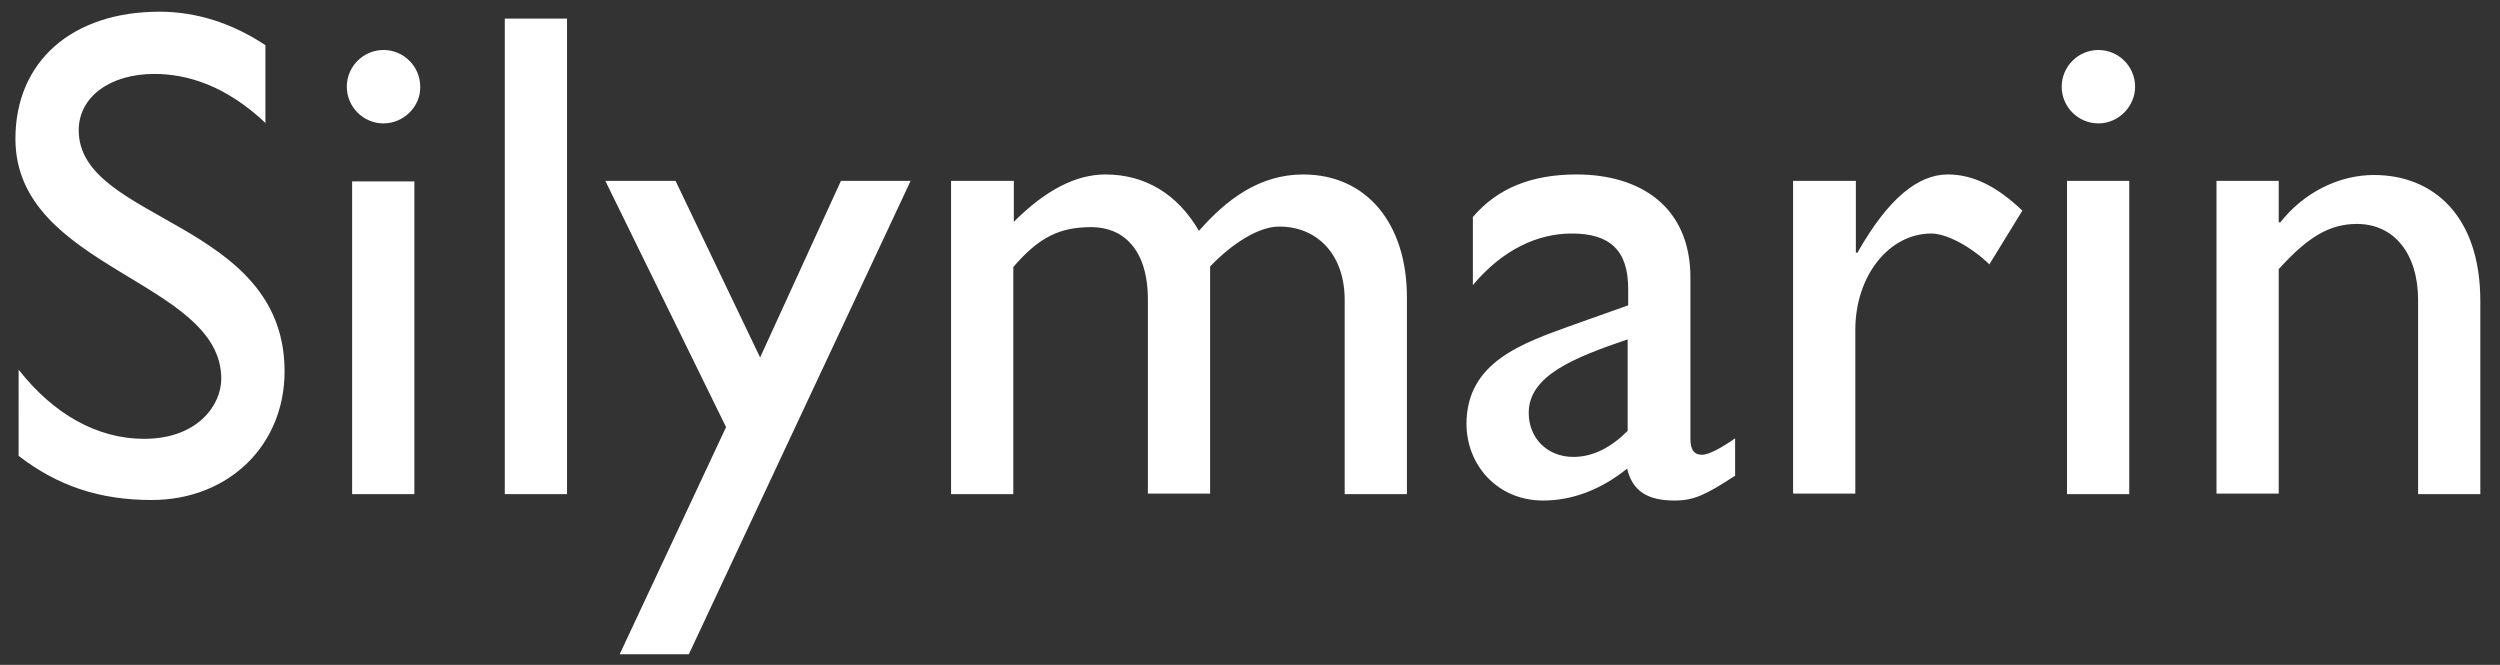
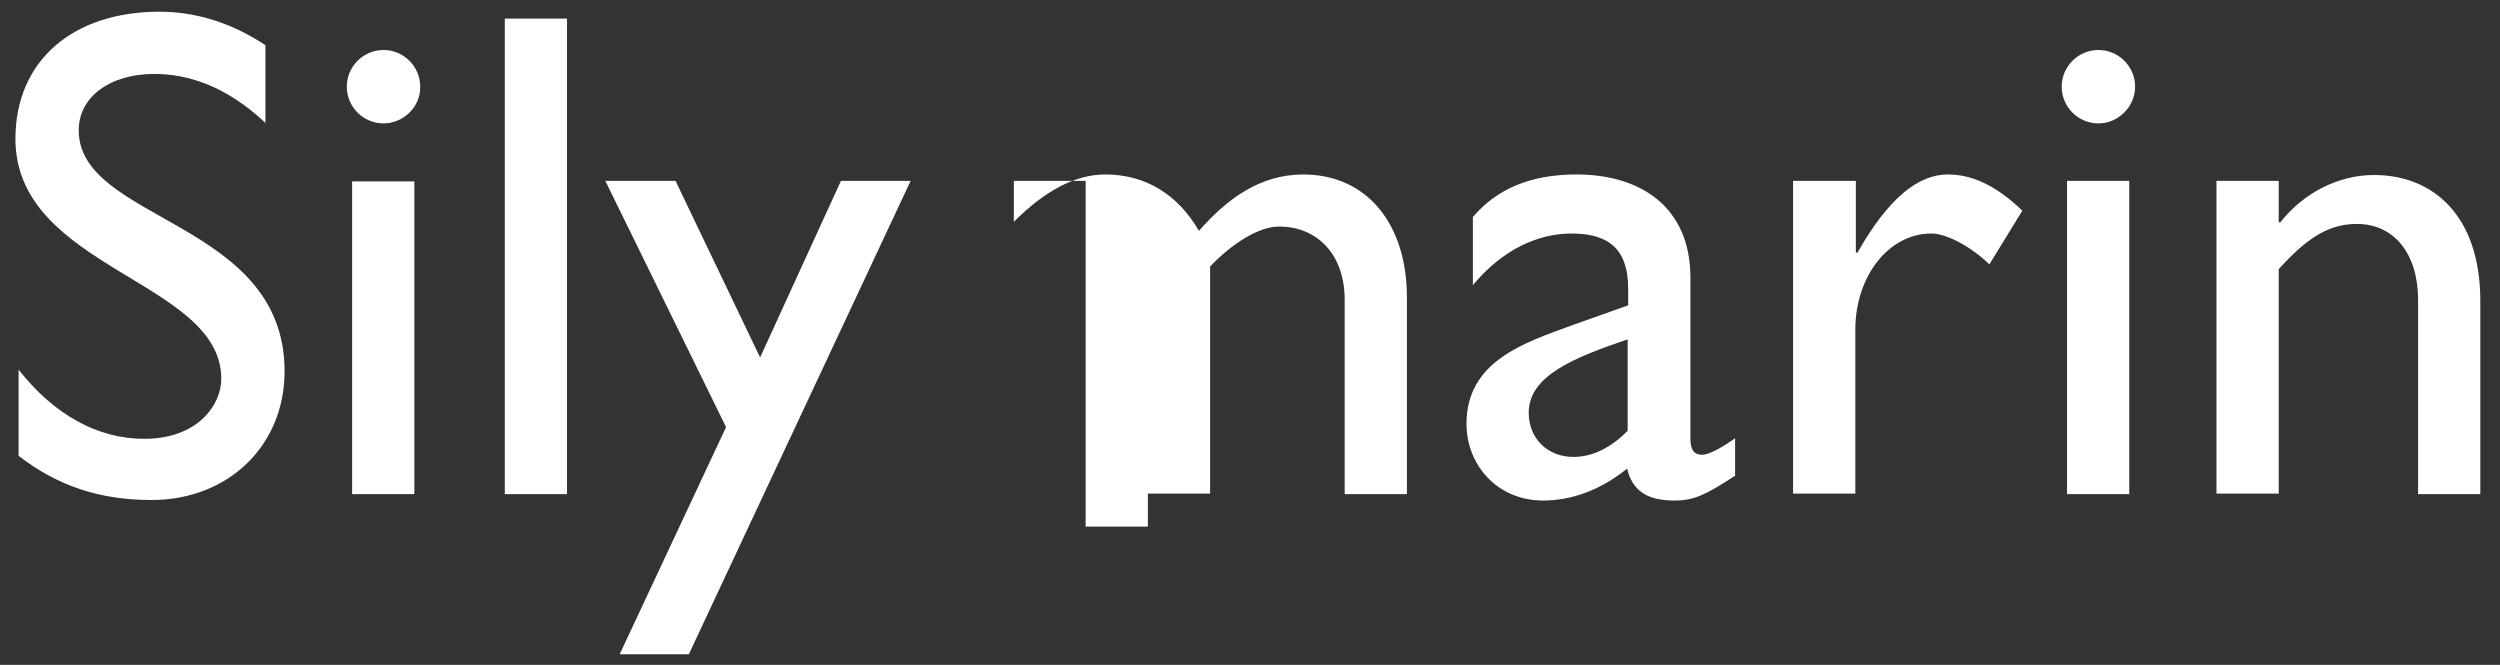
<svg xmlns="http://www.w3.org/2000/svg" xml:space="preserve" viewBox="0 0 470 125">
  <rect x="0" y="0" width="470" height="125" fill="#333333" stroke="none" />
  <g fill="#FFF">
-     <path d="M50 23.2c-7.6-7.2-14.9-9.3-21-9.3-8.3 0-14.2 4.3-14.2 10.6 0 17.2 38.7 16.9 38.7 45.3 0 14-10.6 24.2-25 24.2-9.7 0-17.6-2.6-25-8.3V69.5c6.6 8.4 14.8 13 23.6 13 10 0 14.5-6.3 14.5-11.3 0-18.5-38.7-20.6-38.7-45.1C2.9 11.5 13.6 2.2 30 2.2c6.8 0 13.6 2.1 19.9 6.3v14.7zM72.1 23.2c-3.8 0-6.9-3.1-6.9-6.9 0-3.8 3.1-6.9 6.9-6.9s6.9 3.1 6.9 6.9c.1 3.7-3.1 6.9-6.9 6.9zm5.8 69.7H66.2V34.1h11.7v58.8zM106.6 92.9H94.9V3.5h11.7v89.4zM129.5 123h-13l20-42.7L113.8 34H127l15.9 33.2L158.1 34h13.1l-41.7 89zM190.6 34v7.7c6-6 11.7-8.9 17.2-8.9 7.5 0 13.6 3.7 17.6 10.6 5.1-5.8 11.3-10.6 19.6-10.6 11.9 0 19.5 9.2 19.5 23.1v37h-11.7V56.4c0-8.9-5.5-13.8-12.2-13.8-3.8-.1-8.9 3.1-13.1 7.5v42.7h-11.7V56.3c0-9.6-4.8-13.6-10.6-13.6-5.9 0-9.8 1.8-14.7 7.5v42.7h-11.7V34h11.8zM326.1 89.5c-5.4 3.5-7.6 4.6-11.3 4.6-5.1 0-7.9-1.8-8.9-6-5.1 4.1-10.5 6-15.8 6-8.7 0-14.4-6.8-14.4-14.4 0-11.7 10.6-15.2 20-18.6l10.4-3.7v-3.1c0-7.3-3.5-10.4-10.6-10.4-6.4 0-13 3-18.6 9.7V40.8c4.6-5.4 11-8 19.5-8 11.9 0 21.4 6 21.4 19.4v30.3c0 2.2.8 3 2.2 3 1.2 0 3.5-1.2 6.2-3.1v7.1zM306 63.8c-10 3.4-18.6 6.8-18.6 13.8 0 4.8 3.5 8.3 8.4 8.3 3.7 0 7.1-1.8 10.2-4.9V63.8zM348.9 34v13.5h.3c5.9-10.4 11.5-14.7 17-14.7 4.7 0 9.2 2.2 14 6.8L374 49.7c-3.5-3.4-8.1-5.8-10.9-5.8-8 0-14.3 8-14.3 18.1v30.8h-11.7V34h11.8zM394.5 23.2c-3.8 0-6.9-3.1-6.9-6.9 0-3.8 3.1-6.9 6.9-6.9 3.8 0 6.9 3.1 6.9 6.9 0 3.7-3.1 6.9-6.9 6.9zm5.8 69.7h-11.7V34h11.7v58.9zM428.4 41.8h.3c4.4-5.6 11-8.9 17.6-8.9 11.1 0 20 7.6 20 23.7v36.3h-11.7V56.4c0-8.7-4.5-14.3-11.5-14.3-5.1 0-9.2 2.4-14.7 8.5v42.2h-11.7V34h11.7v7.8z" />
+     <path d="M50 23.2c-7.6-7.2-14.9-9.3-21-9.3-8.3 0-14.2 4.3-14.2 10.6 0 17.2 38.7 16.9 38.7 45.3 0 14-10.6 24.2-25 24.2-9.7 0-17.6-2.6-25-8.3V69.5c6.6 8.4 14.8 13 23.6 13 10 0 14.5-6.3 14.5-11.3 0-18.5-38.7-20.6-38.7-45.1C2.9 11.5 13.6 2.2 30 2.2c6.8 0 13.6 2.1 19.9 6.3v14.7zM72.1 23.2c-3.8 0-6.9-3.1-6.9-6.9 0-3.8 3.1-6.9 6.9-6.9s6.9 3.1 6.9 6.9c.1 3.7-3.1 6.9-6.9 6.9zm5.8 69.7H66.2V34.1h11.7v58.8zM106.6 92.9H94.9V3.5h11.7v89.4zM129.5 123h-13l20-42.7L113.8 34H127l15.9 33.2L158.1 34h13.1l-41.7 89zM190.6 34v7.7c6-6 11.7-8.9 17.2-8.9 7.5 0 13.6 3.7 17.6 10.6 5.1-5.8 11.3-10.6 19.6-10.6 11.9 0 19.5 9.2 19.5 23.1v37h-11.7V56.4c0-8.9-5.5-13.8-12.2-13.8-3.8-.1-8.9 3.1-13.1 7.5v42.7h-11.7V56.3v42.7h-11.7V34h11.8zM326.1 89.5c-5.4 3.5-7.6 4.6-11.3 4.6-5.1 0-7.9-1.8-8.9-6-5.1 4.1-10.5 6-15.8 6-8.7 0-14.4-6.8-14.4-14.4 0-11.7 10.6-15.2 20-18.6l10.4-3.7v-3.1c0-7.3-3.5-10.4-10.6-10.4-6.4 0-13 3-18.6 9.7V40.8c4.6-5.4 11-8 19.5-8 11.9 0 21.4 6 21.4 19.4v30.3c0 2.2.8 3 2.2 3 1.2 0 3.5-1.2 6.2-3.1v7.1zM306 63.8c-10 3.4-18.6 6.8-18.6 13.8 0 4.8 3.5 8.3 8.4 8.3 3.7 0 7.1-1.8 10.2-4.9V63.8zM348.9 34v13.5h.3c5.9-10.4 11.5-14.7 17-14.7 4.7 0 9.2 2.2 14 6.8L374 49.7c-3.5-3.4-8.1-5.8-10.9-5.8-8 0-14.3 8-14.3 18.1v30.8h-11.7V34h11.8zM394.5 23.2c-3.8 0-6.9-3.1-6.9-6.9 0-3.8 3.1-6.9 6.9-6.9 3.8 0 6.9 3.1 6.9 6.9 0 3.7-3.1 6.9-6.9 6.9zm5.8 69.7h-11.7V34h11.7v58.9zM428.4 41.8h.3c4.4-5.6 11-8.9 17.6-8.9 11.1 0 20 7.6 20 23.7v36.3h-11.7V56.4c0-8.7-4.5-14.3-11.5-14.3-5.1 0-9.2 2.4-14.7 8.5v42.2h-11.7V34h11.7v7.8z" />
  </g>
</svg>